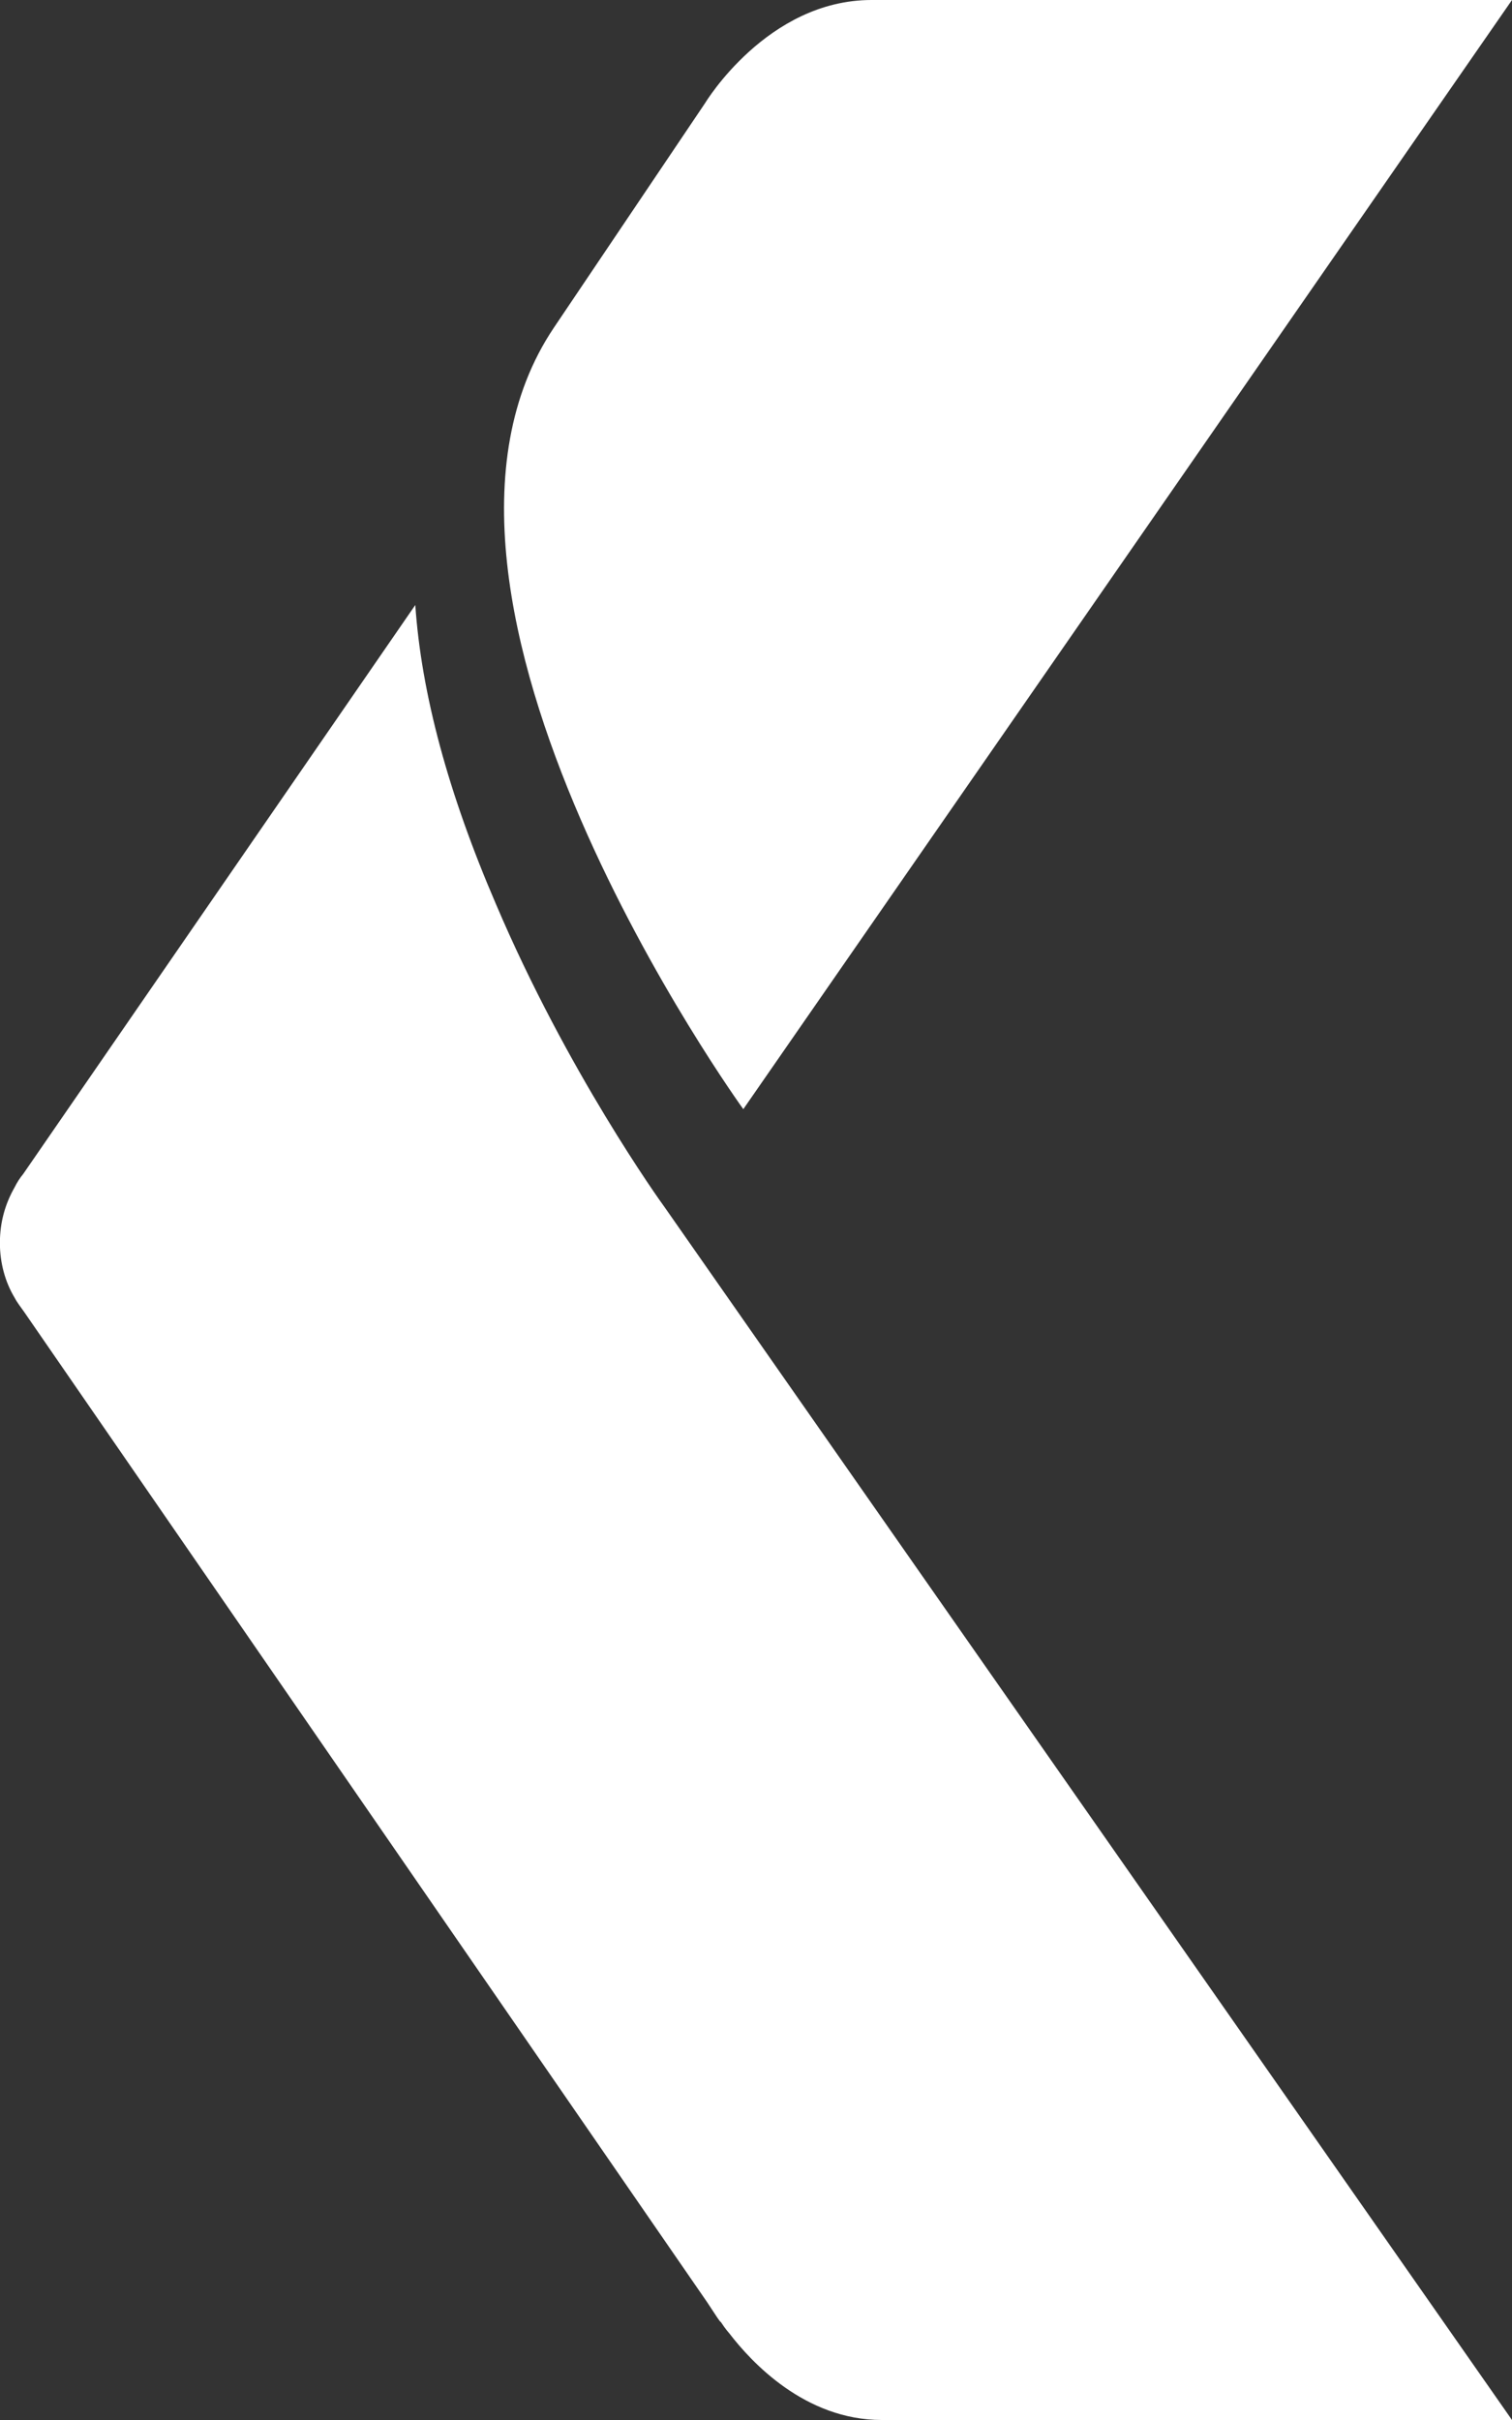
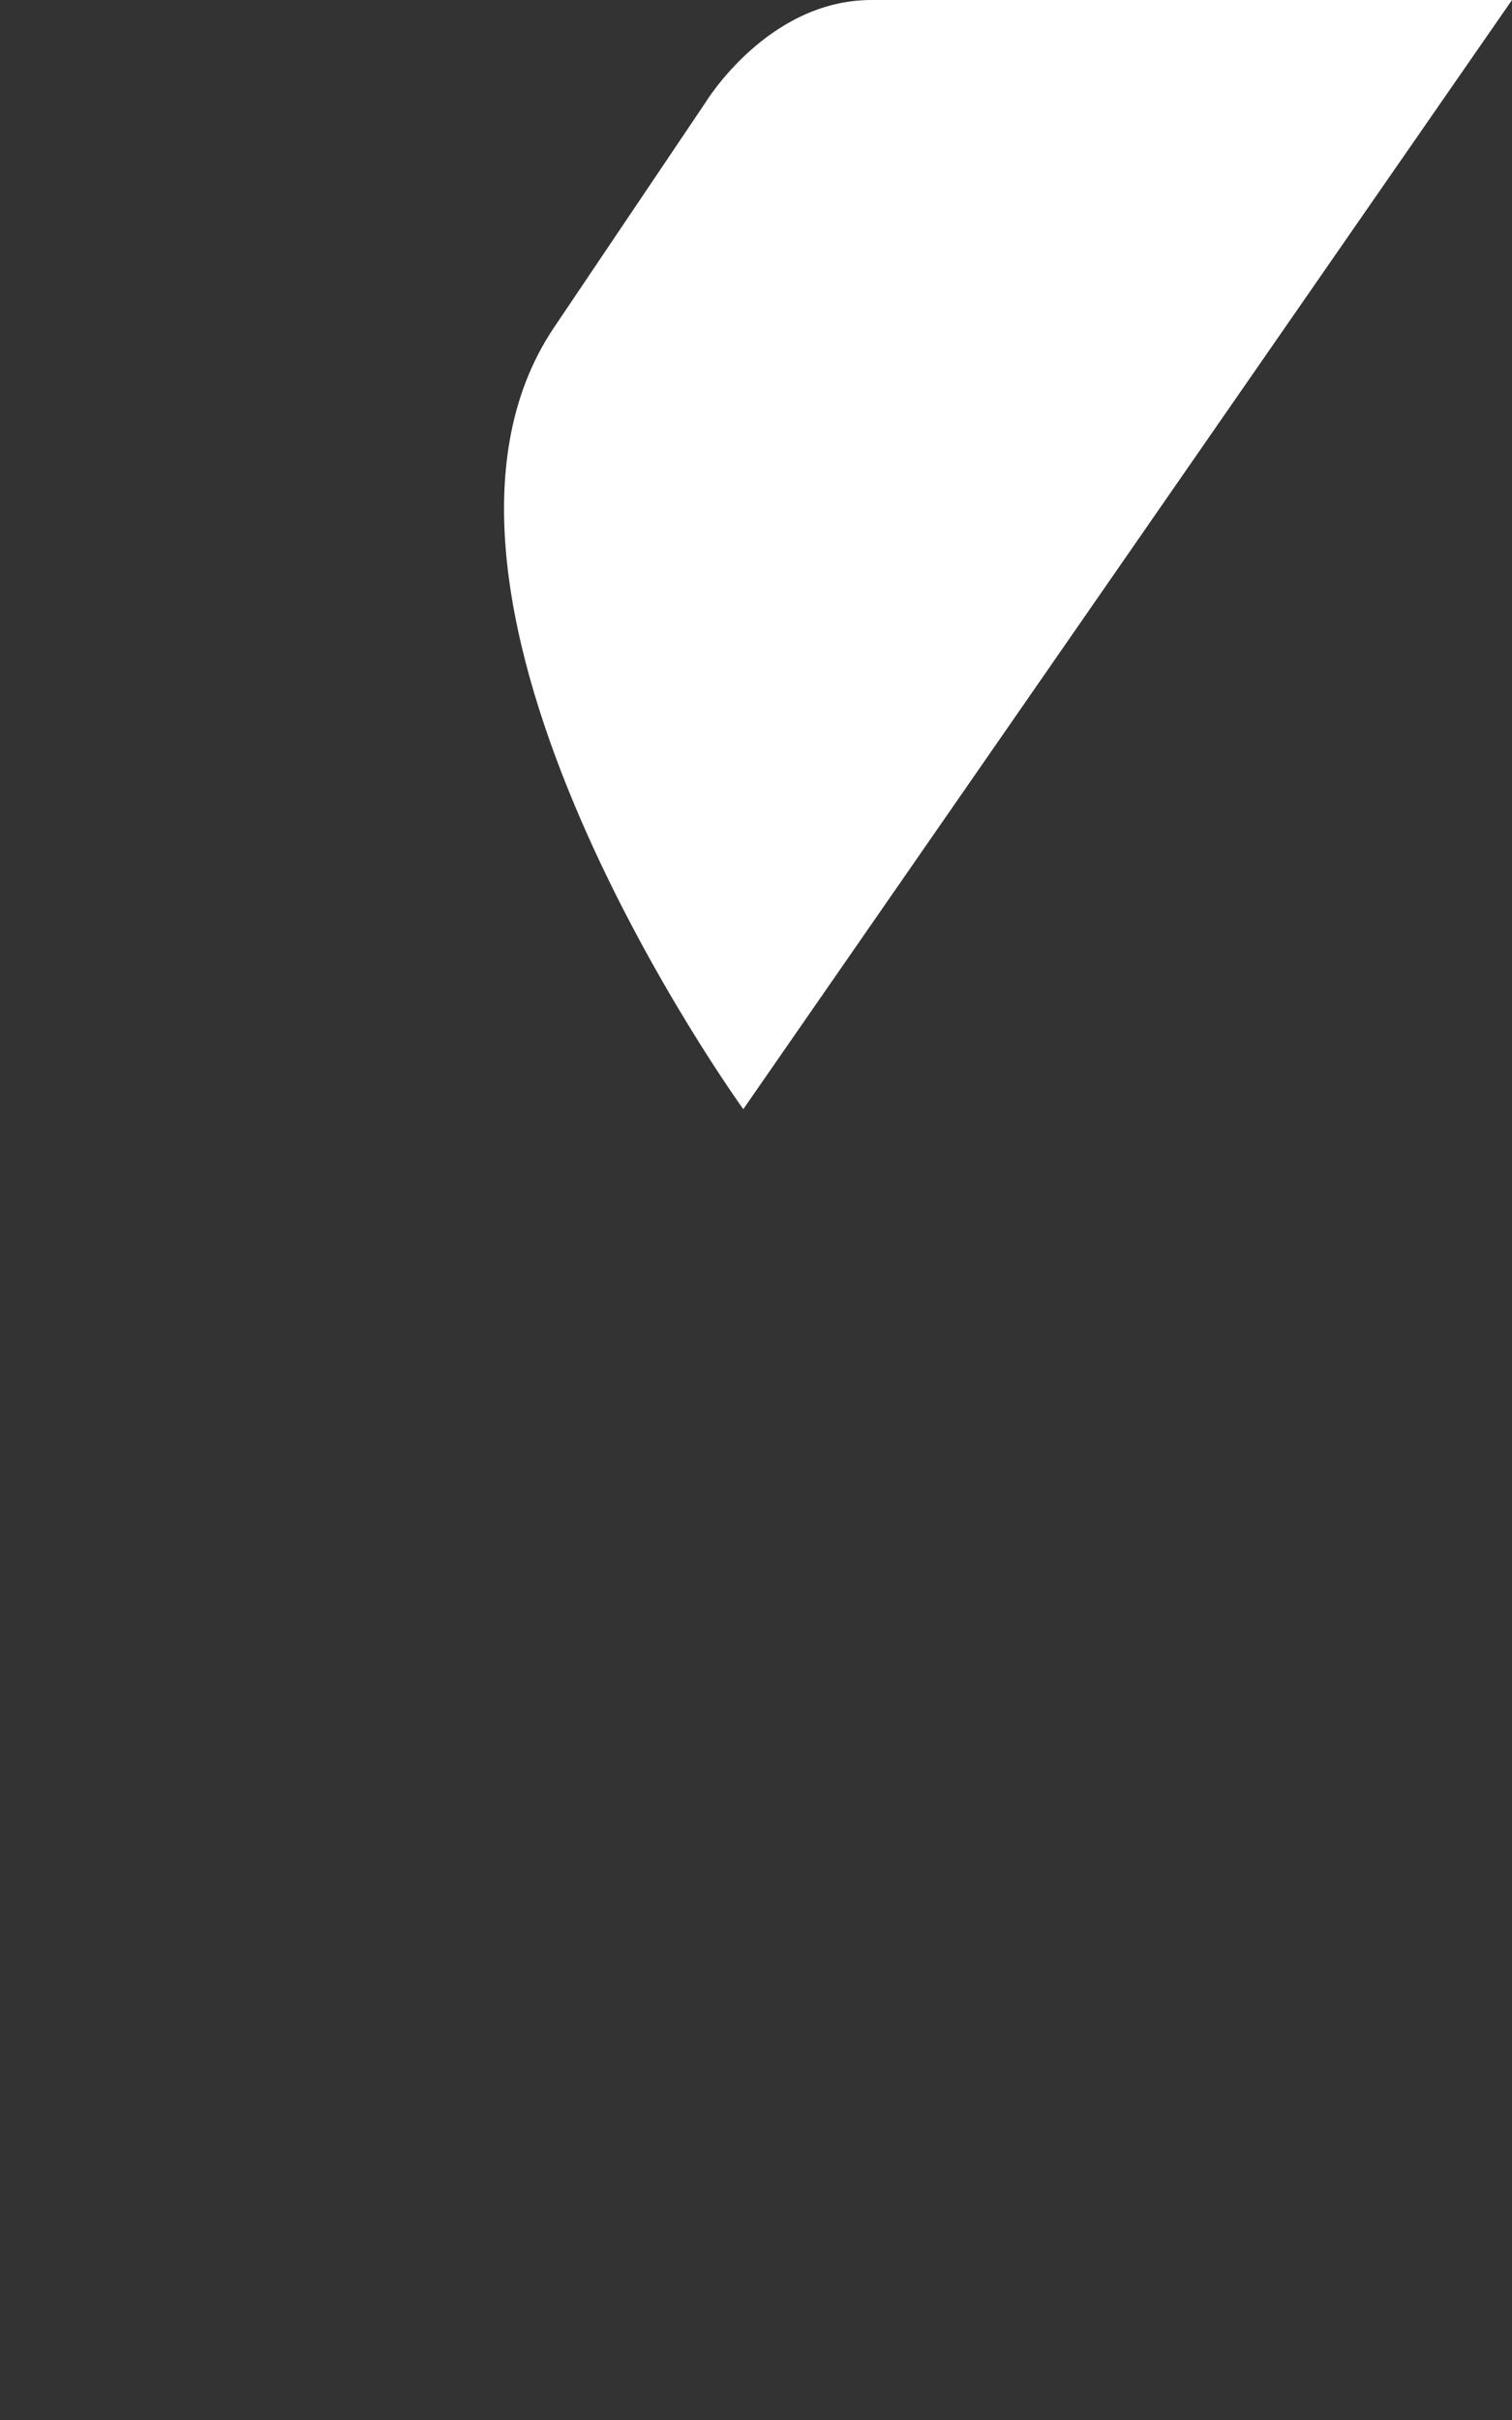
<svg xmlns="http://www.w3.org/2000/svg" width="15" height="24" viewBox="0 0 15 24">
  <rect x="0" y="0" width="15" height="24" fill="#333333" stroke="none" />
  <g fill="none" fill-rule="evenodd">
    <g fill="#FFF" fill-rule="nonzero">
      <g>
        <g>
          <path d="M7.374 11S3.697 5.919 5.496 3.248l1.5-2.227S7.611 0 8.646 0H15L7.374 11z" transform="translate(-21 -320) translate(0 136) translate(21 184)" />
-           <path d="M6.594 11.973c-.043-.058-.97-1.351-1.674-3.007C4.448 7.87 4.18 6.88 4.12 6l-3.89 5.643c-.034.041-.06.082-.085.132-.094.165-.146.346-.146.552 0 .197.052.387.146.543.026.05.06.091.094.14l6.775 9.82c.103.157.129.198.137.198.017.025.043.066.086.115.215.28.747.857 1.511.857H15L6.594 11.973z" transform="translate(-21 -320) translate(0 136) translate(21 184)" />
        </g>
      </g>
    </g>
  </g>
</svg>